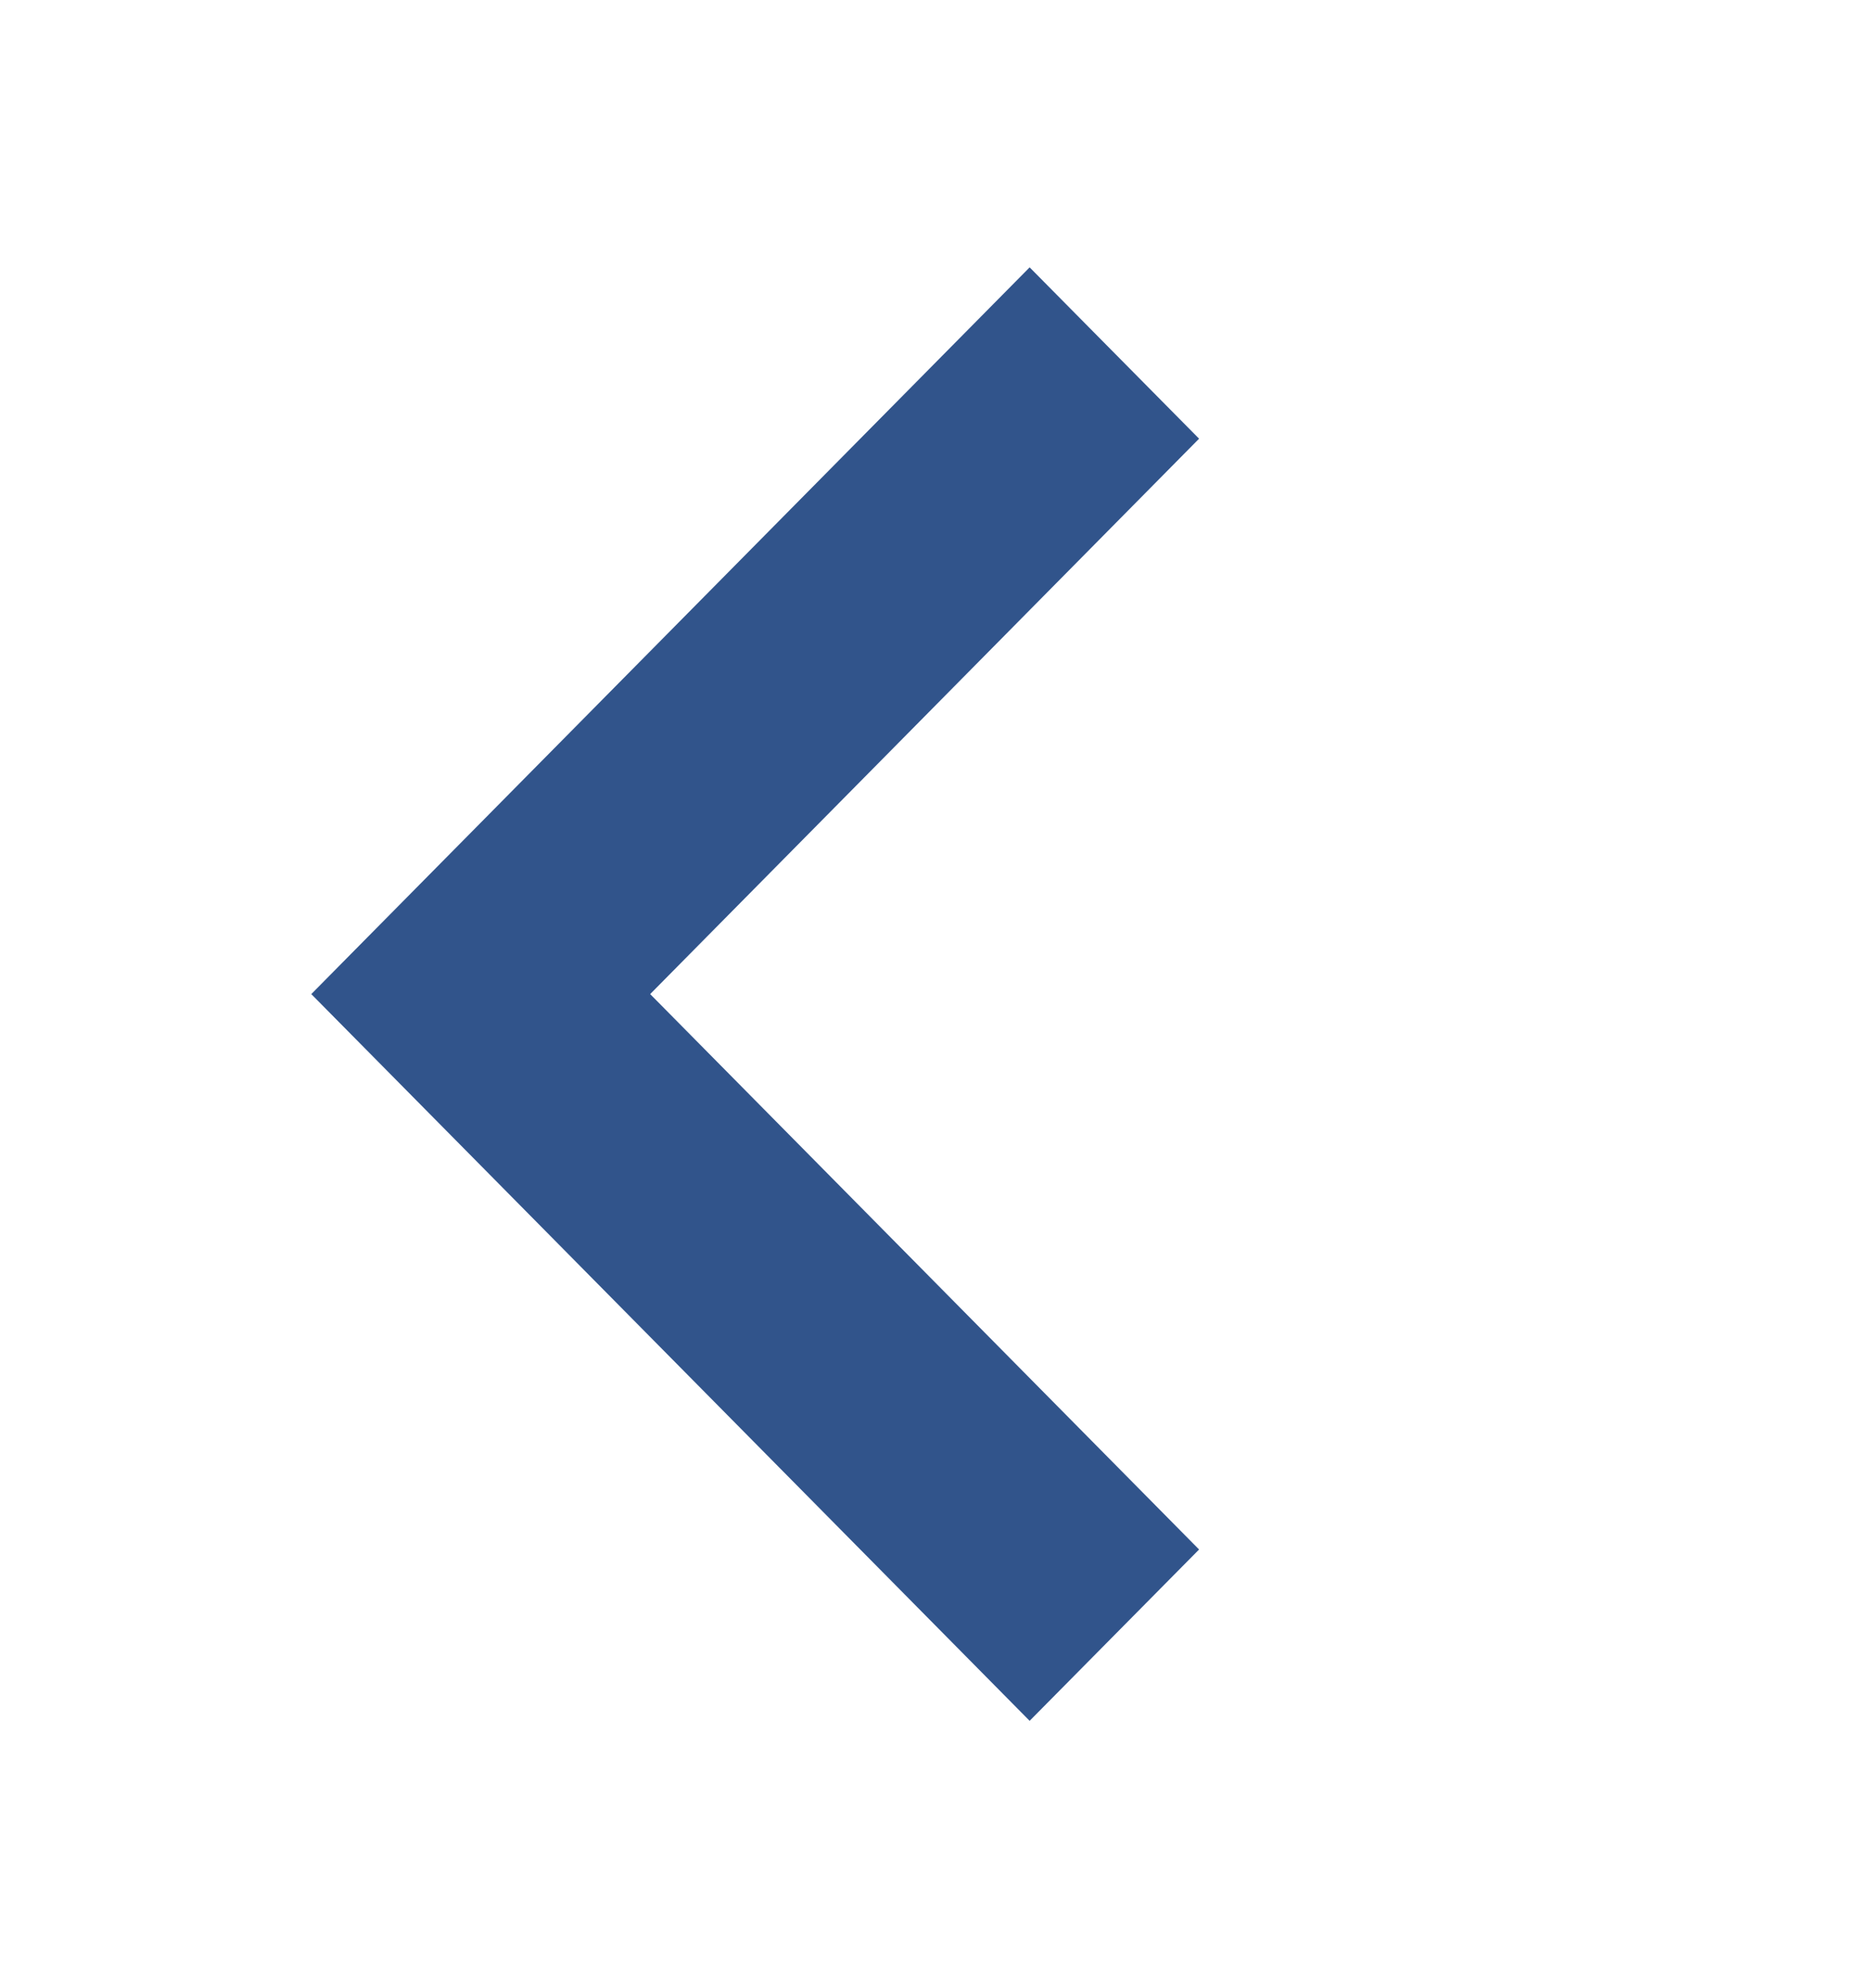
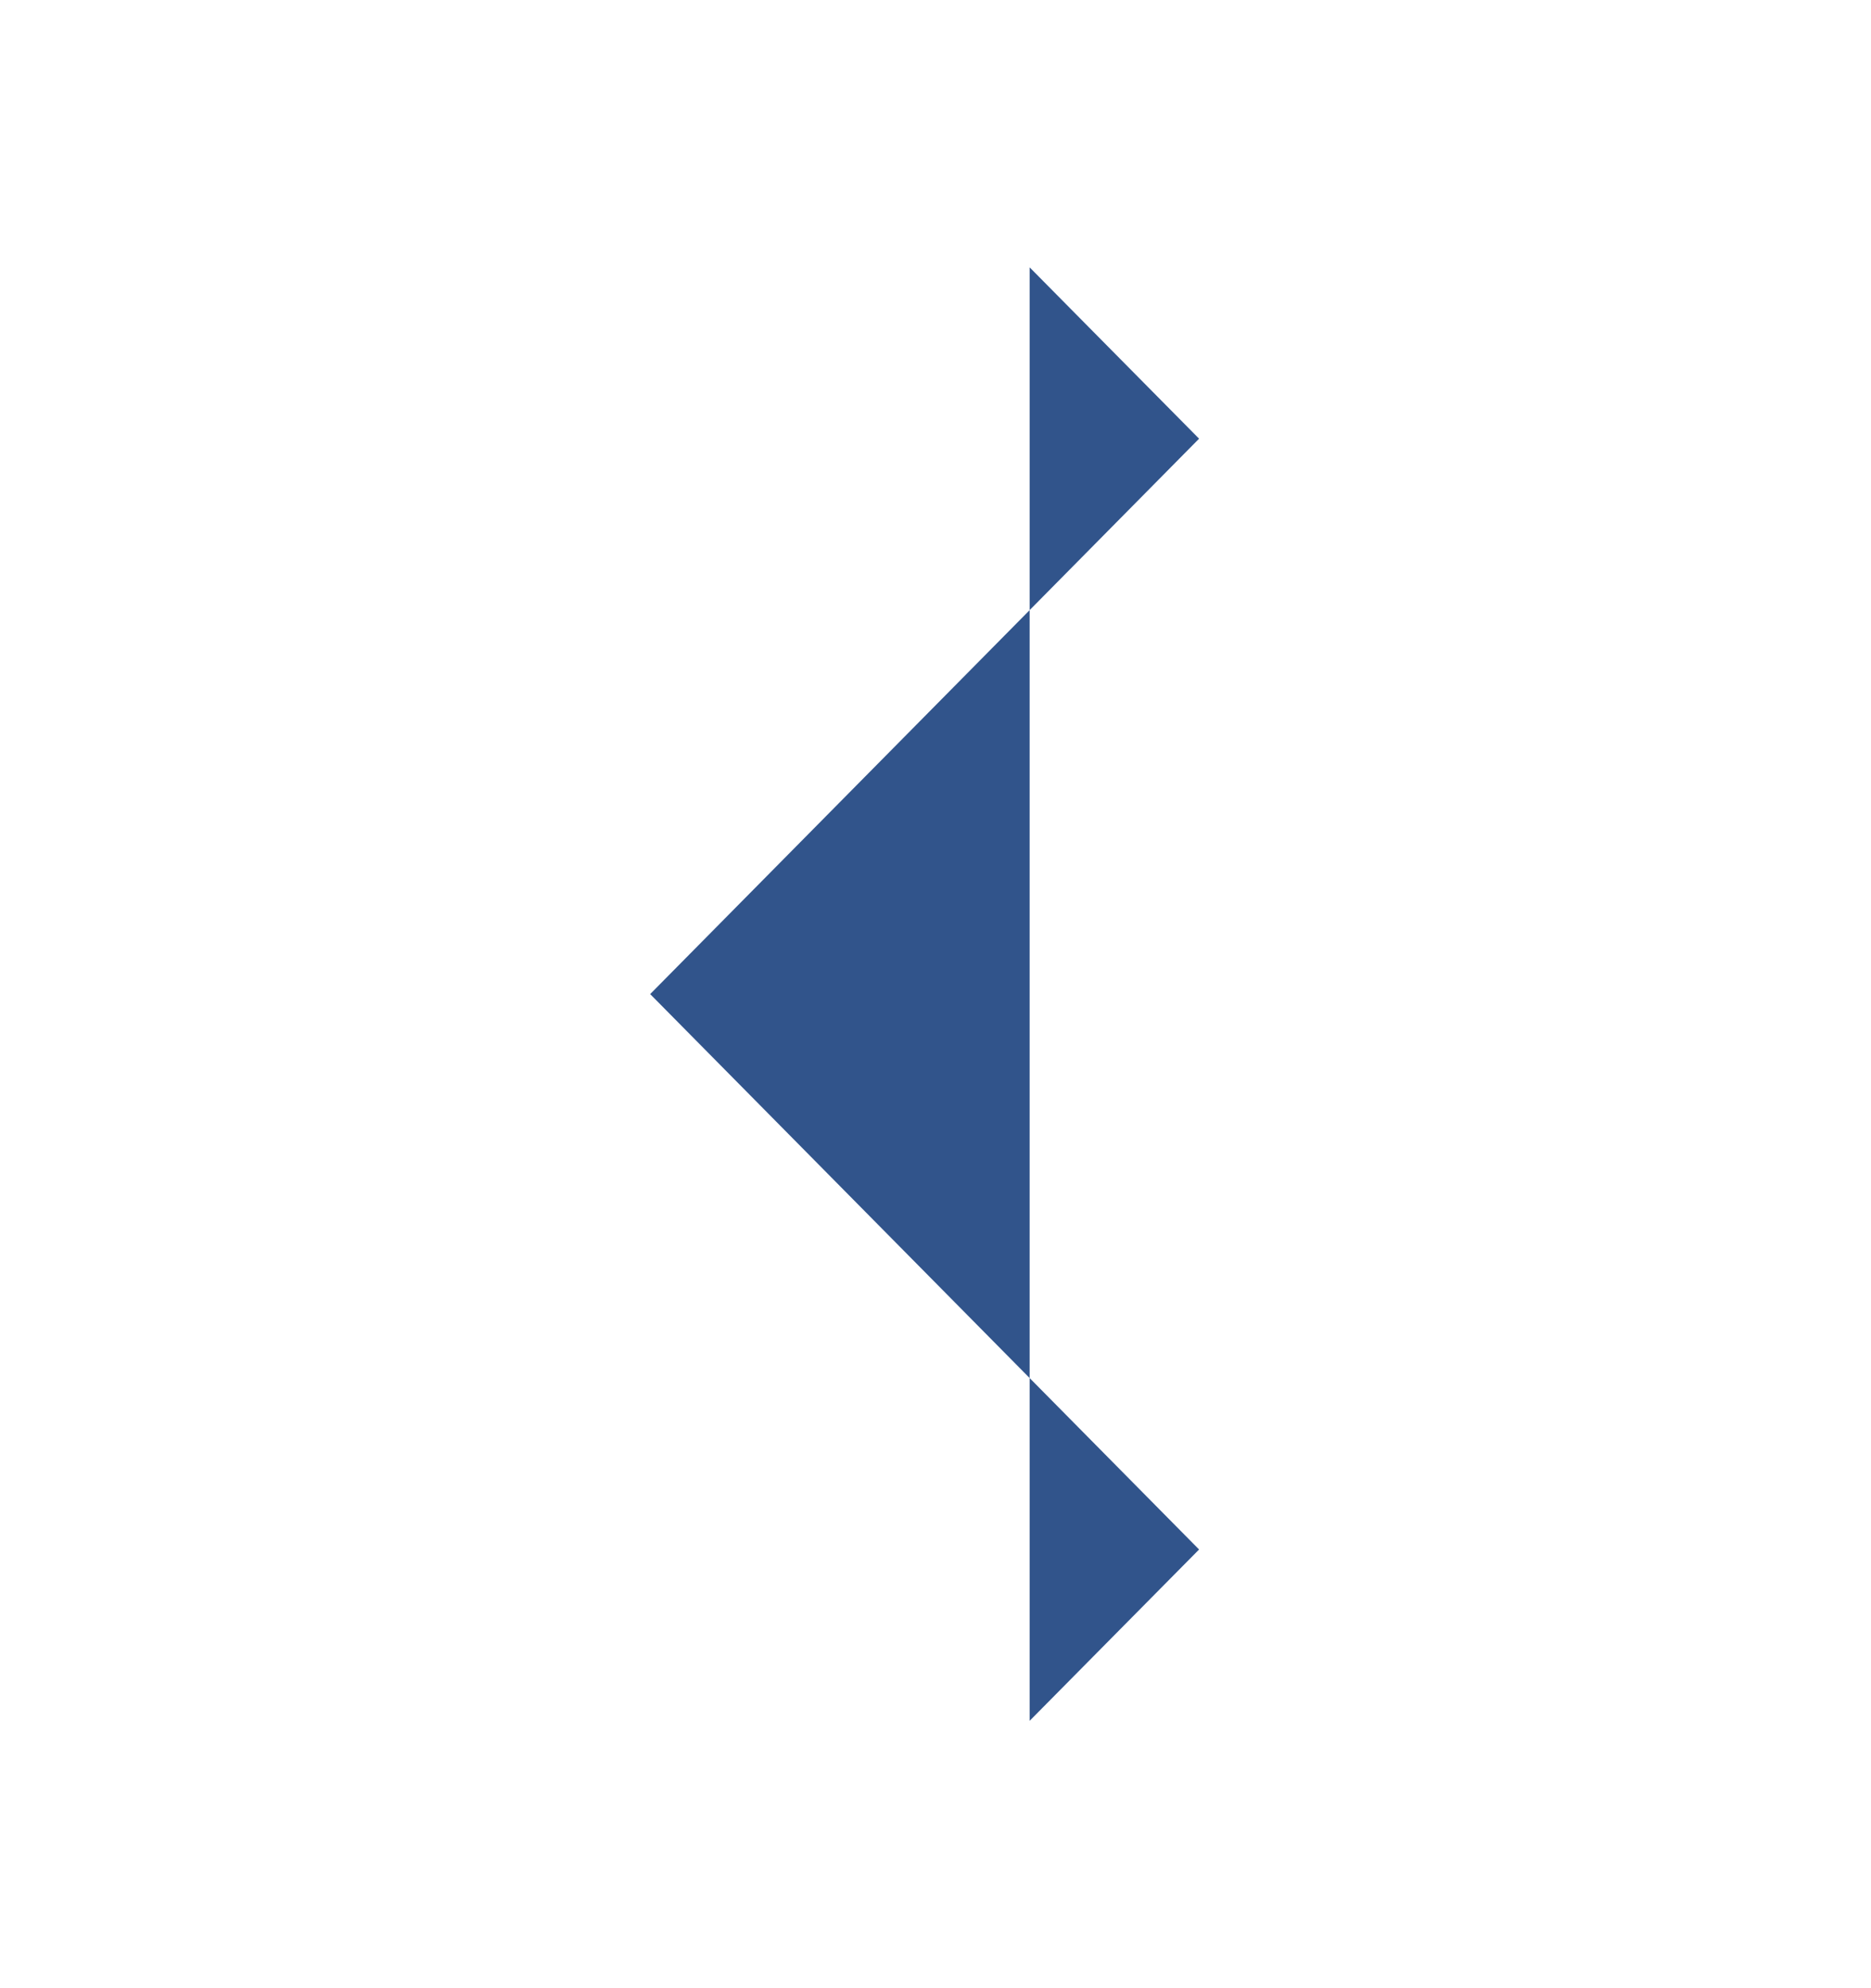
<svg xmlns="http://www.w3.org/2000/svg" width="16" height="17" viewBox="0 0 16 17" fill="none">
-   <path d="M10.254 13.249L5.56 8.5L10.254 3.751L8.805 2.286L2.662 8.5L8.805 14.714L10.254 13.249Z" fill="#31548B" />
+   <path d="M10.254 13.249L5.56 8.5L10.254 3.751L8.805 2.286L8.805 14.714L10.254 13.249Z" fill="#31548B" />
</svg>